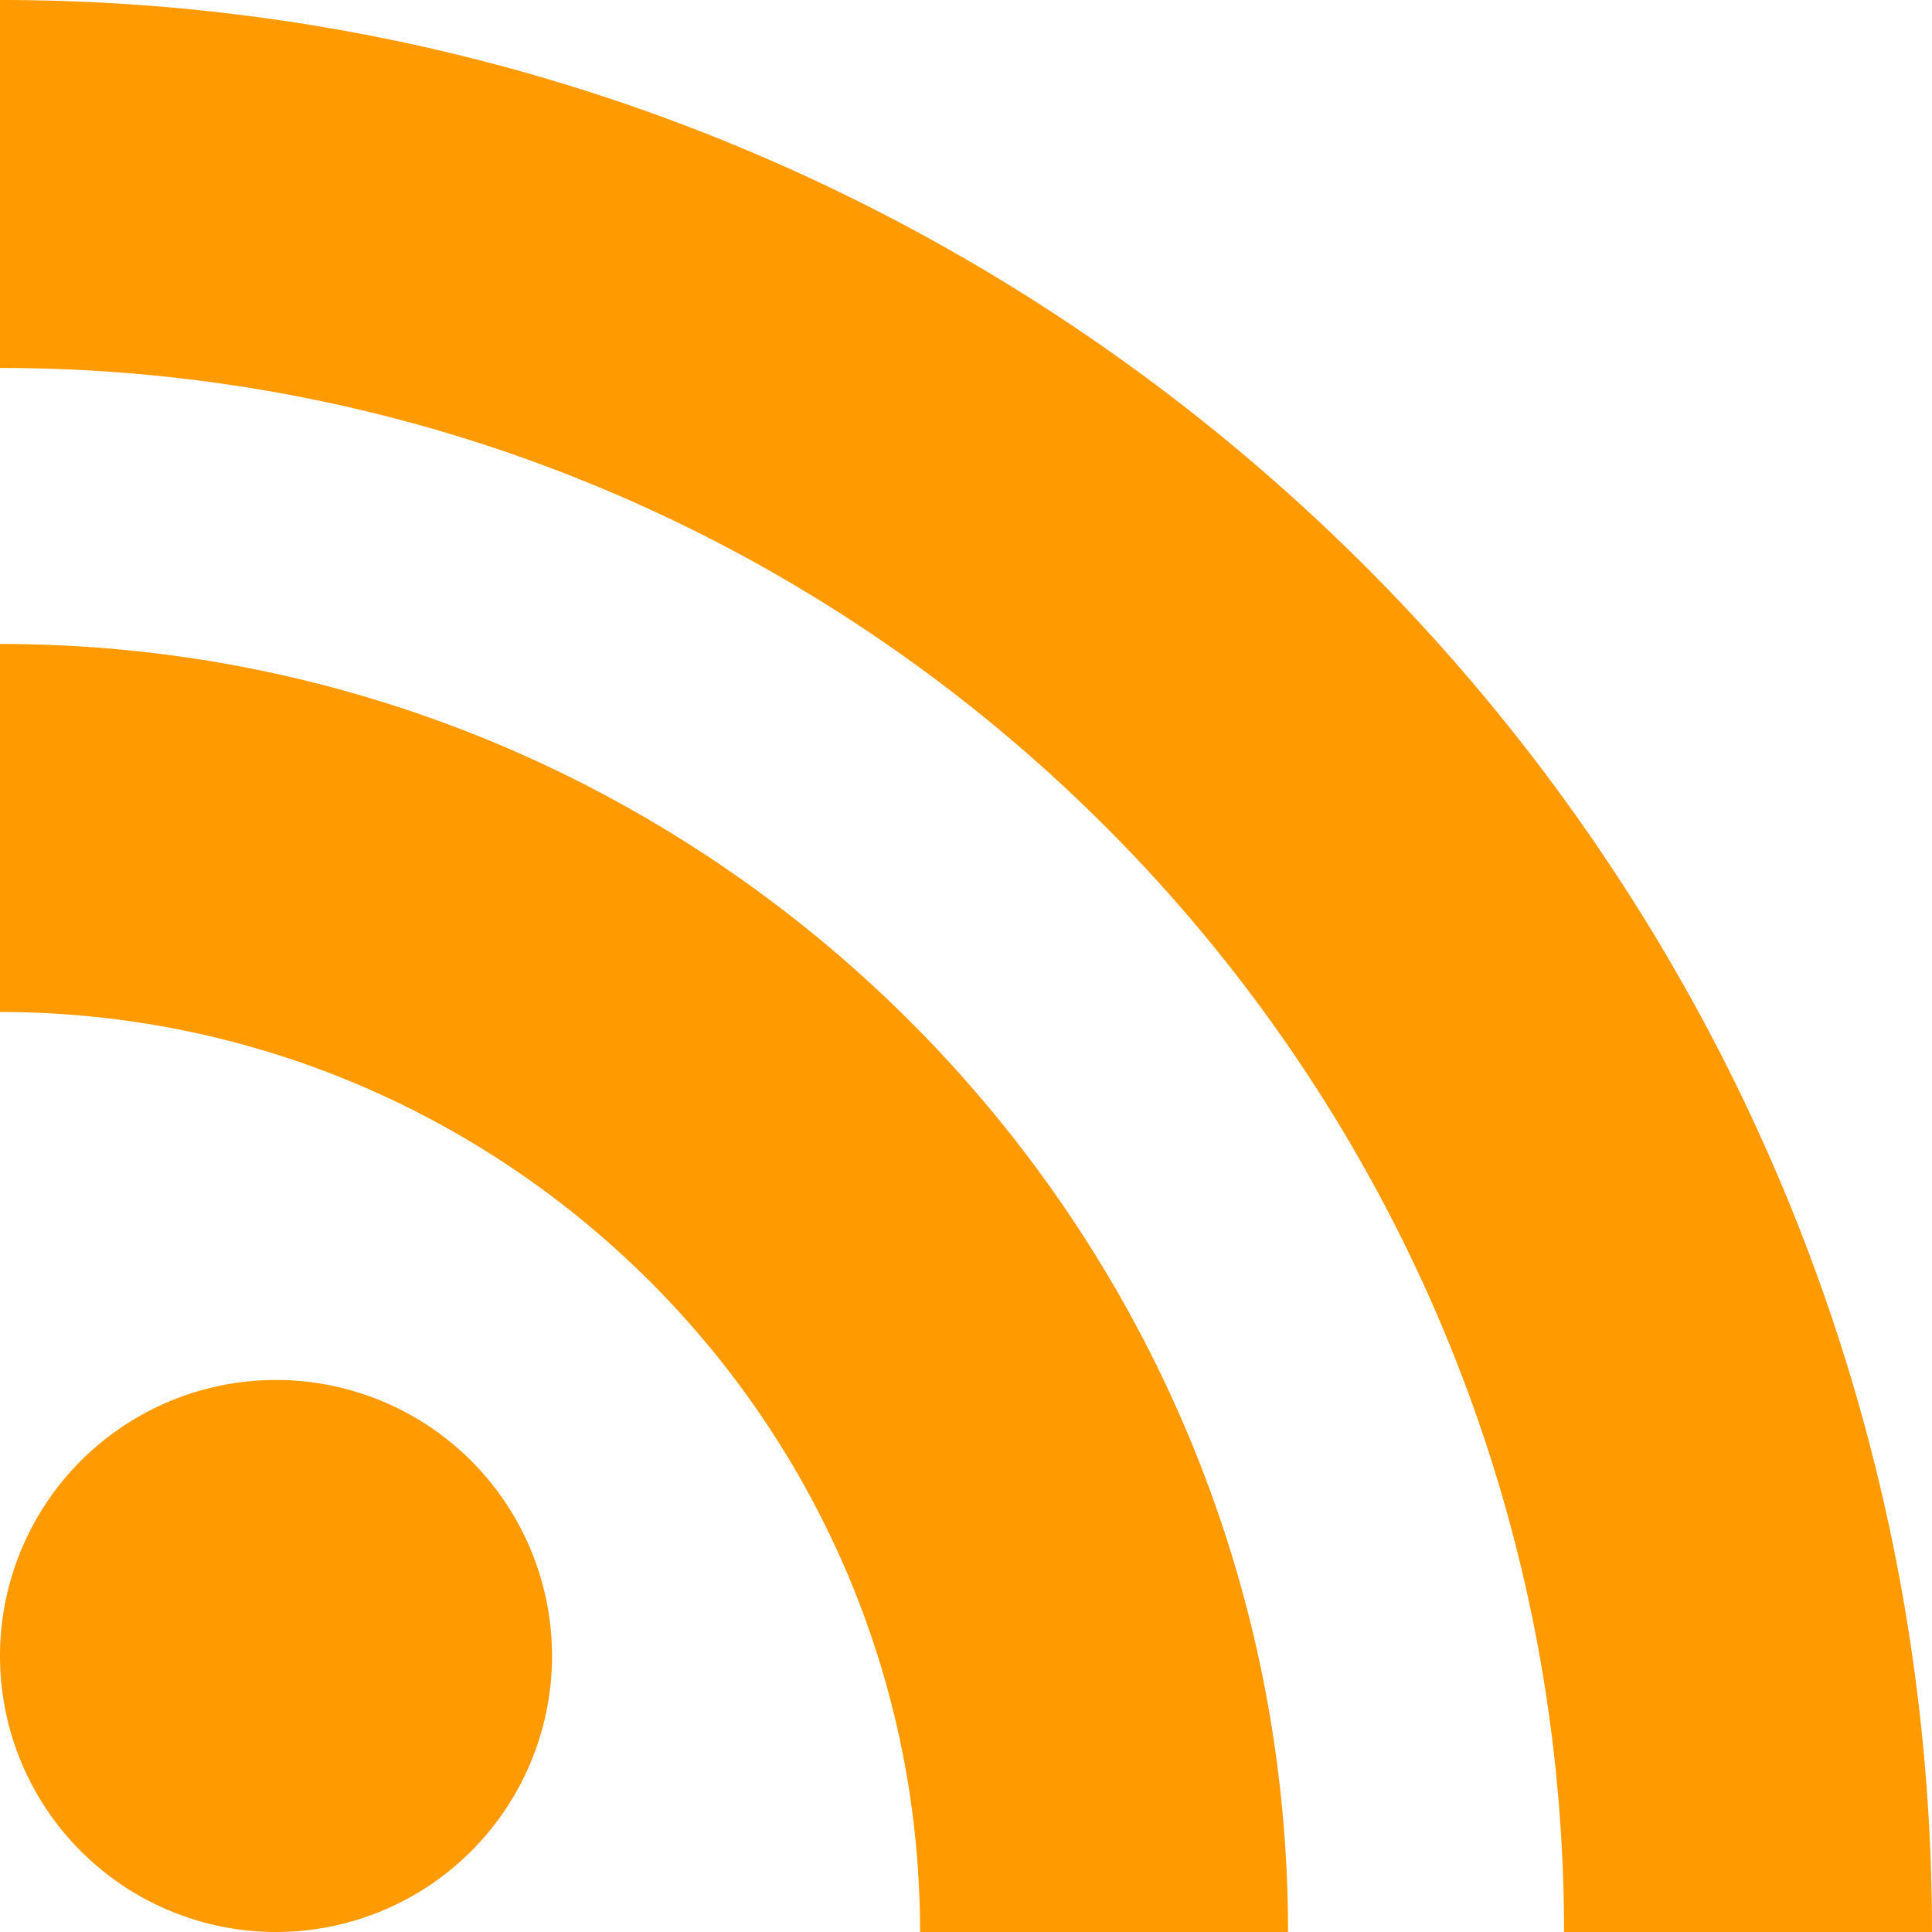
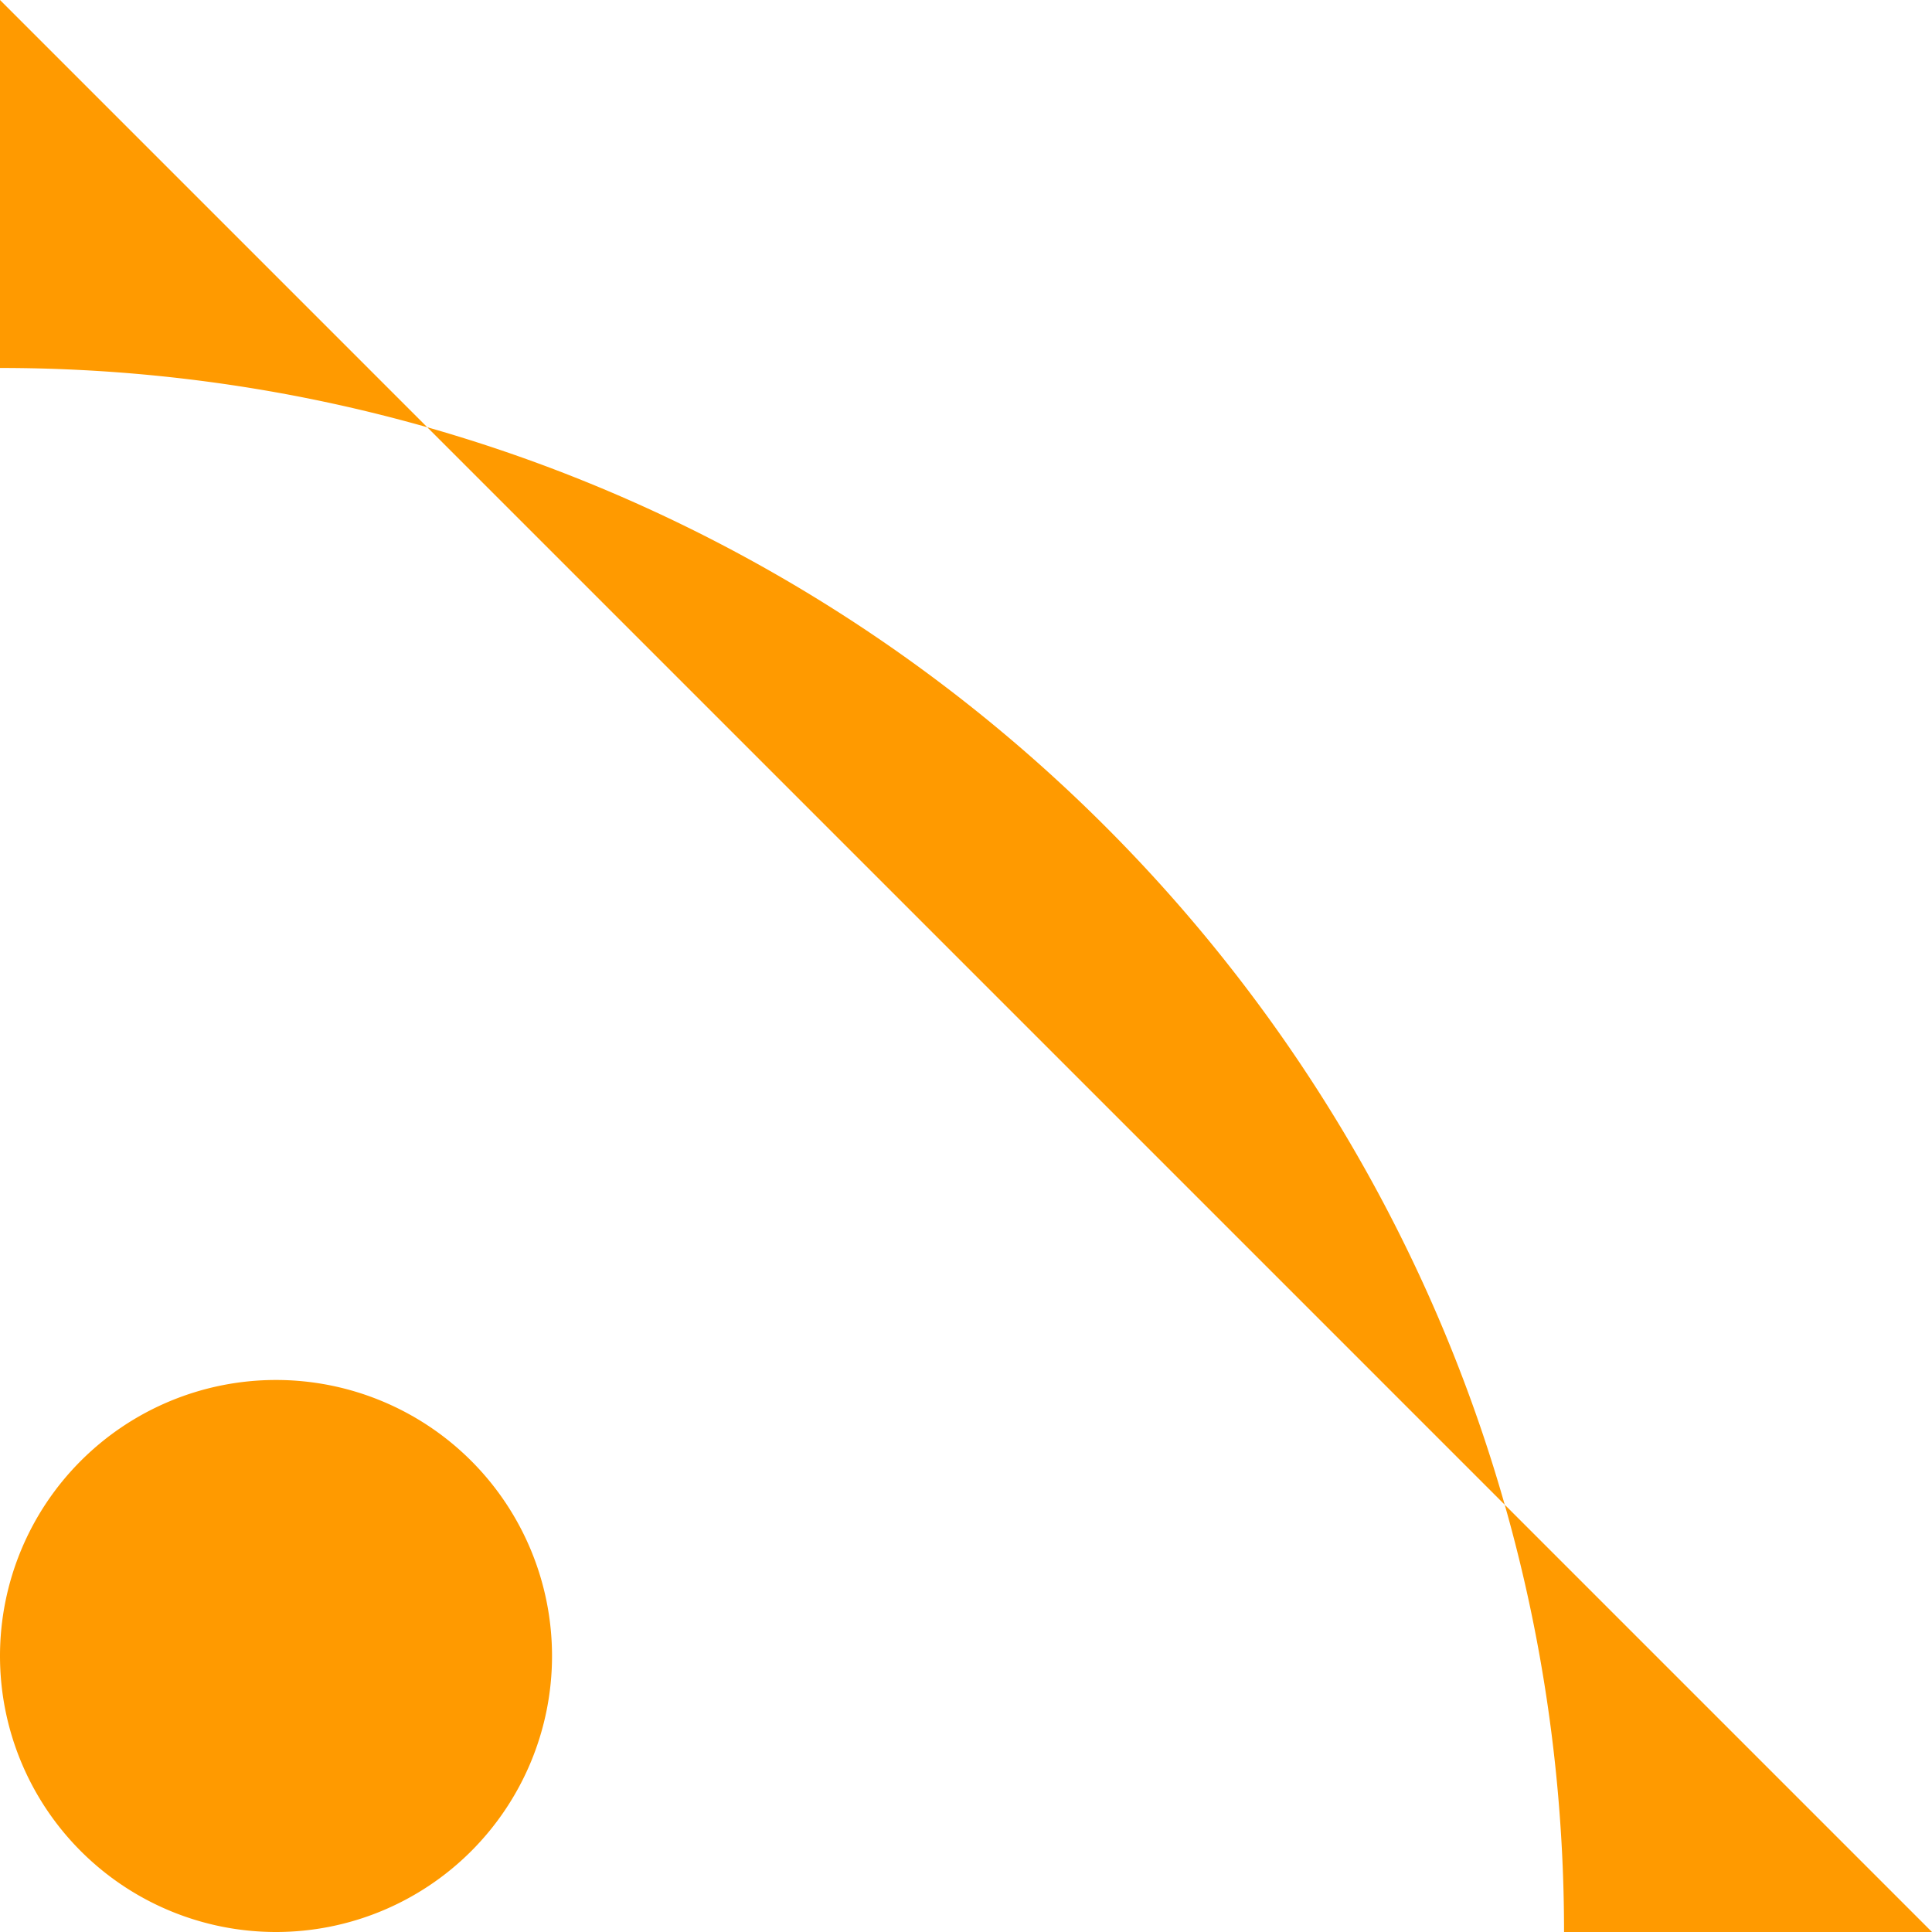
<svg xmlns="http://www.w3.org/2000/svg" width="800" height="800" viewBox="0 0 44 44">
-   <path fill="#FF9A00" fill-rule="evenodd" d="M0 37.714a6.286 6.286 0 1 1 12.572 0 6.286 6.286 0 0 1-12.572 0M44 44h-8.38C35.62 24.359 19.642 8.38 0 8.38V0c24.261 0 44 19.739 44 44m-14.666 0h-8.38c0-11.553-9.401-20.952-20.954-20.952v-8.382c16.175 0 29.334 13.16 29.334 29.334" />
+   <path fill="#FF9A00" fill-rule="evenodd" d="M0 37.714a6.286 6.286 0 1 1 12.572 0 6.286 6.286 0 0 1-12.572 0M44 44h-8.38C35.62 24.359 19.642 8.38 0 8.38V0m-14.666 0h-8.38c0-11.553-9.401-20.952-20.954-20.952v-8.382c16.175 0 29.334 13.16 29.334 29.334" />
</svg>